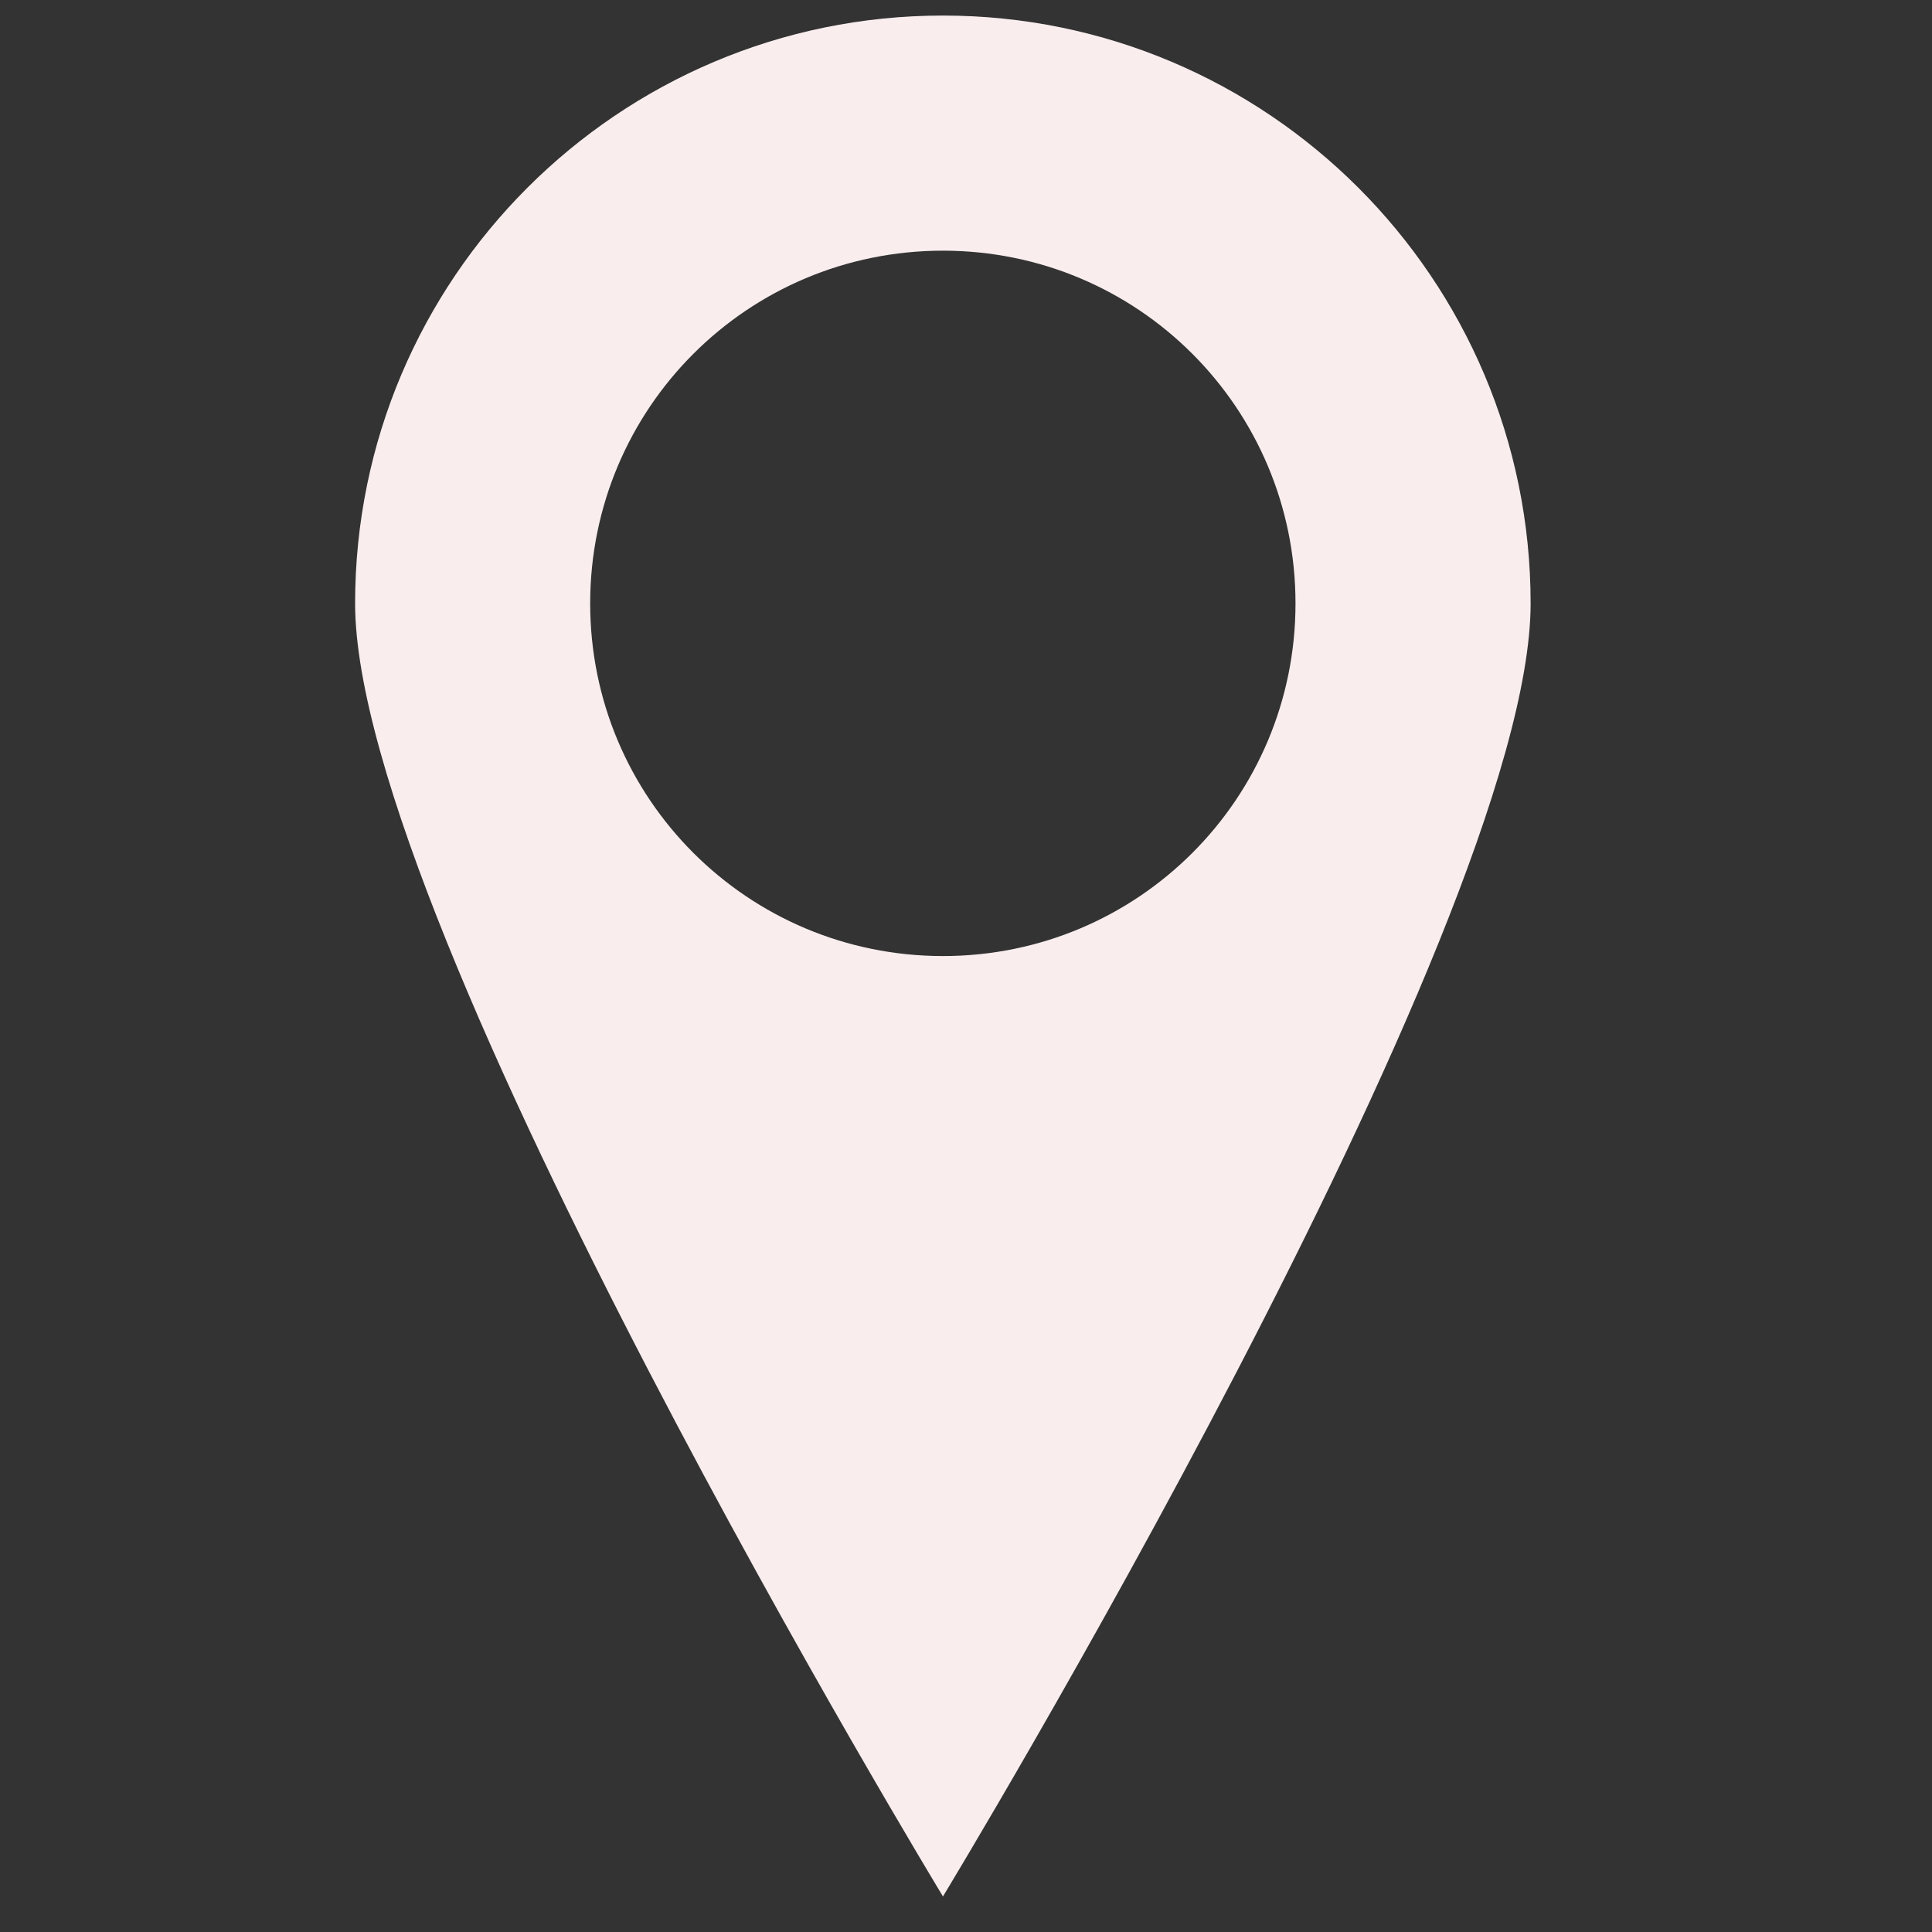
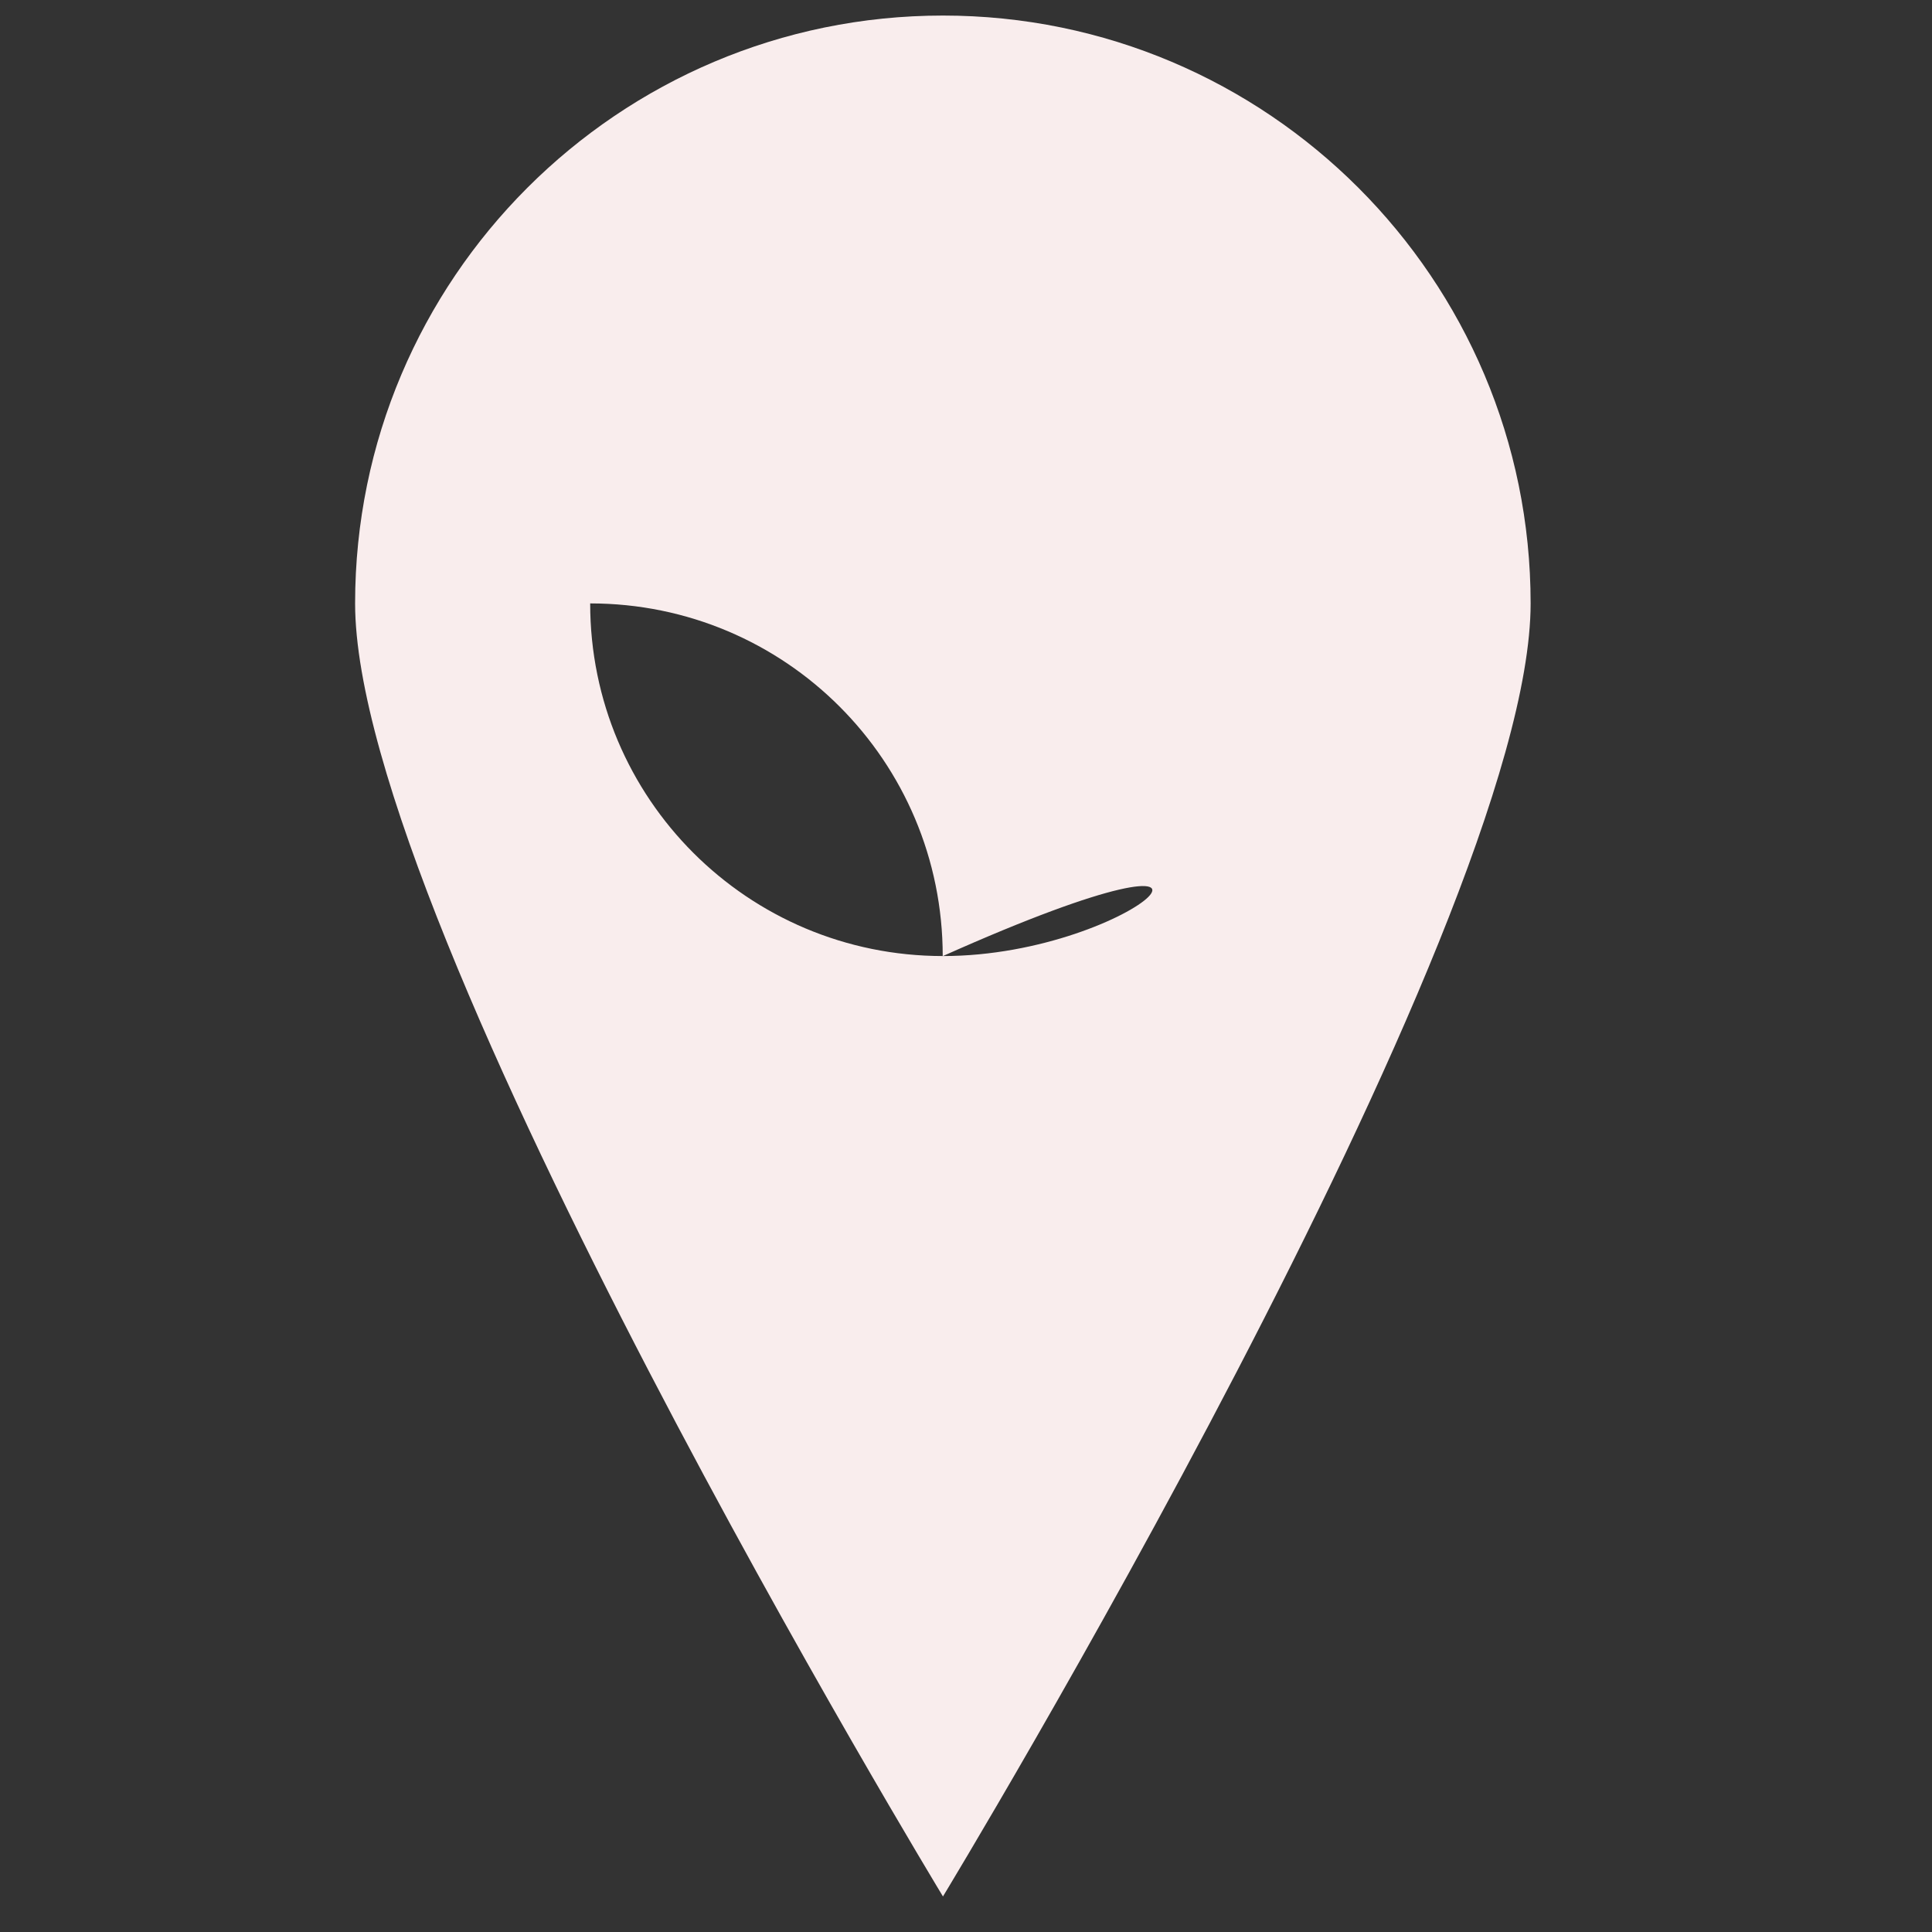
<svg xmlns="http://www.w3.org/2000/svg" version="1.1" x="0px" y="0px" width="40px" height="40px" viewBox="-7.352 -0.322 40 40" overflow="visible" enable-background="new -7.352 -0.322 40 40" xml:space="preserve">
  <rect x="-7.352" y="-0.322" width="40" height="40" fill="#333333" stroke="none" />
  <defs>
</defs>
-   <path fill-rule="evenodd" clip-rule="evenodd" fill="#F9EDED" d="M12.171,19.472c-4.042,0-7.304-3.262-7.304-7.301  c0-4.041,3.261-7.303,7.304-7.303c4.039,0,7.299,3.262,7.299,7.303C19.47,16.21,16.21,19.472,12.171,19.472z M12.171,0  C5.452,0,0,5.453,0,12.171c0,6.715,12.171,26.771,12.171,26.771s12.167-20.056,12.167-26.771C24.338,5.453,18.886,0,12.171,0z" />
+   <path fill-rule="evenodd" clip-rule="evenodd" fill="#F9EDED" d="M12.171,19.472c-4.042,0-7.304-3.262-7.304-7.301  c4.039,0,7.299,3.262,7.299,7.303C19.47,16.21,16.21,19.472,12.171,19.472z M12.171,0  C5.452,0,0,5.453,0,12.171c0,6.715,12.171,26.771,12.171,26.771s12.167-20.056,12.167-26.771C24.338,5.453,18.886,0,12.171,0z" />
</svg>